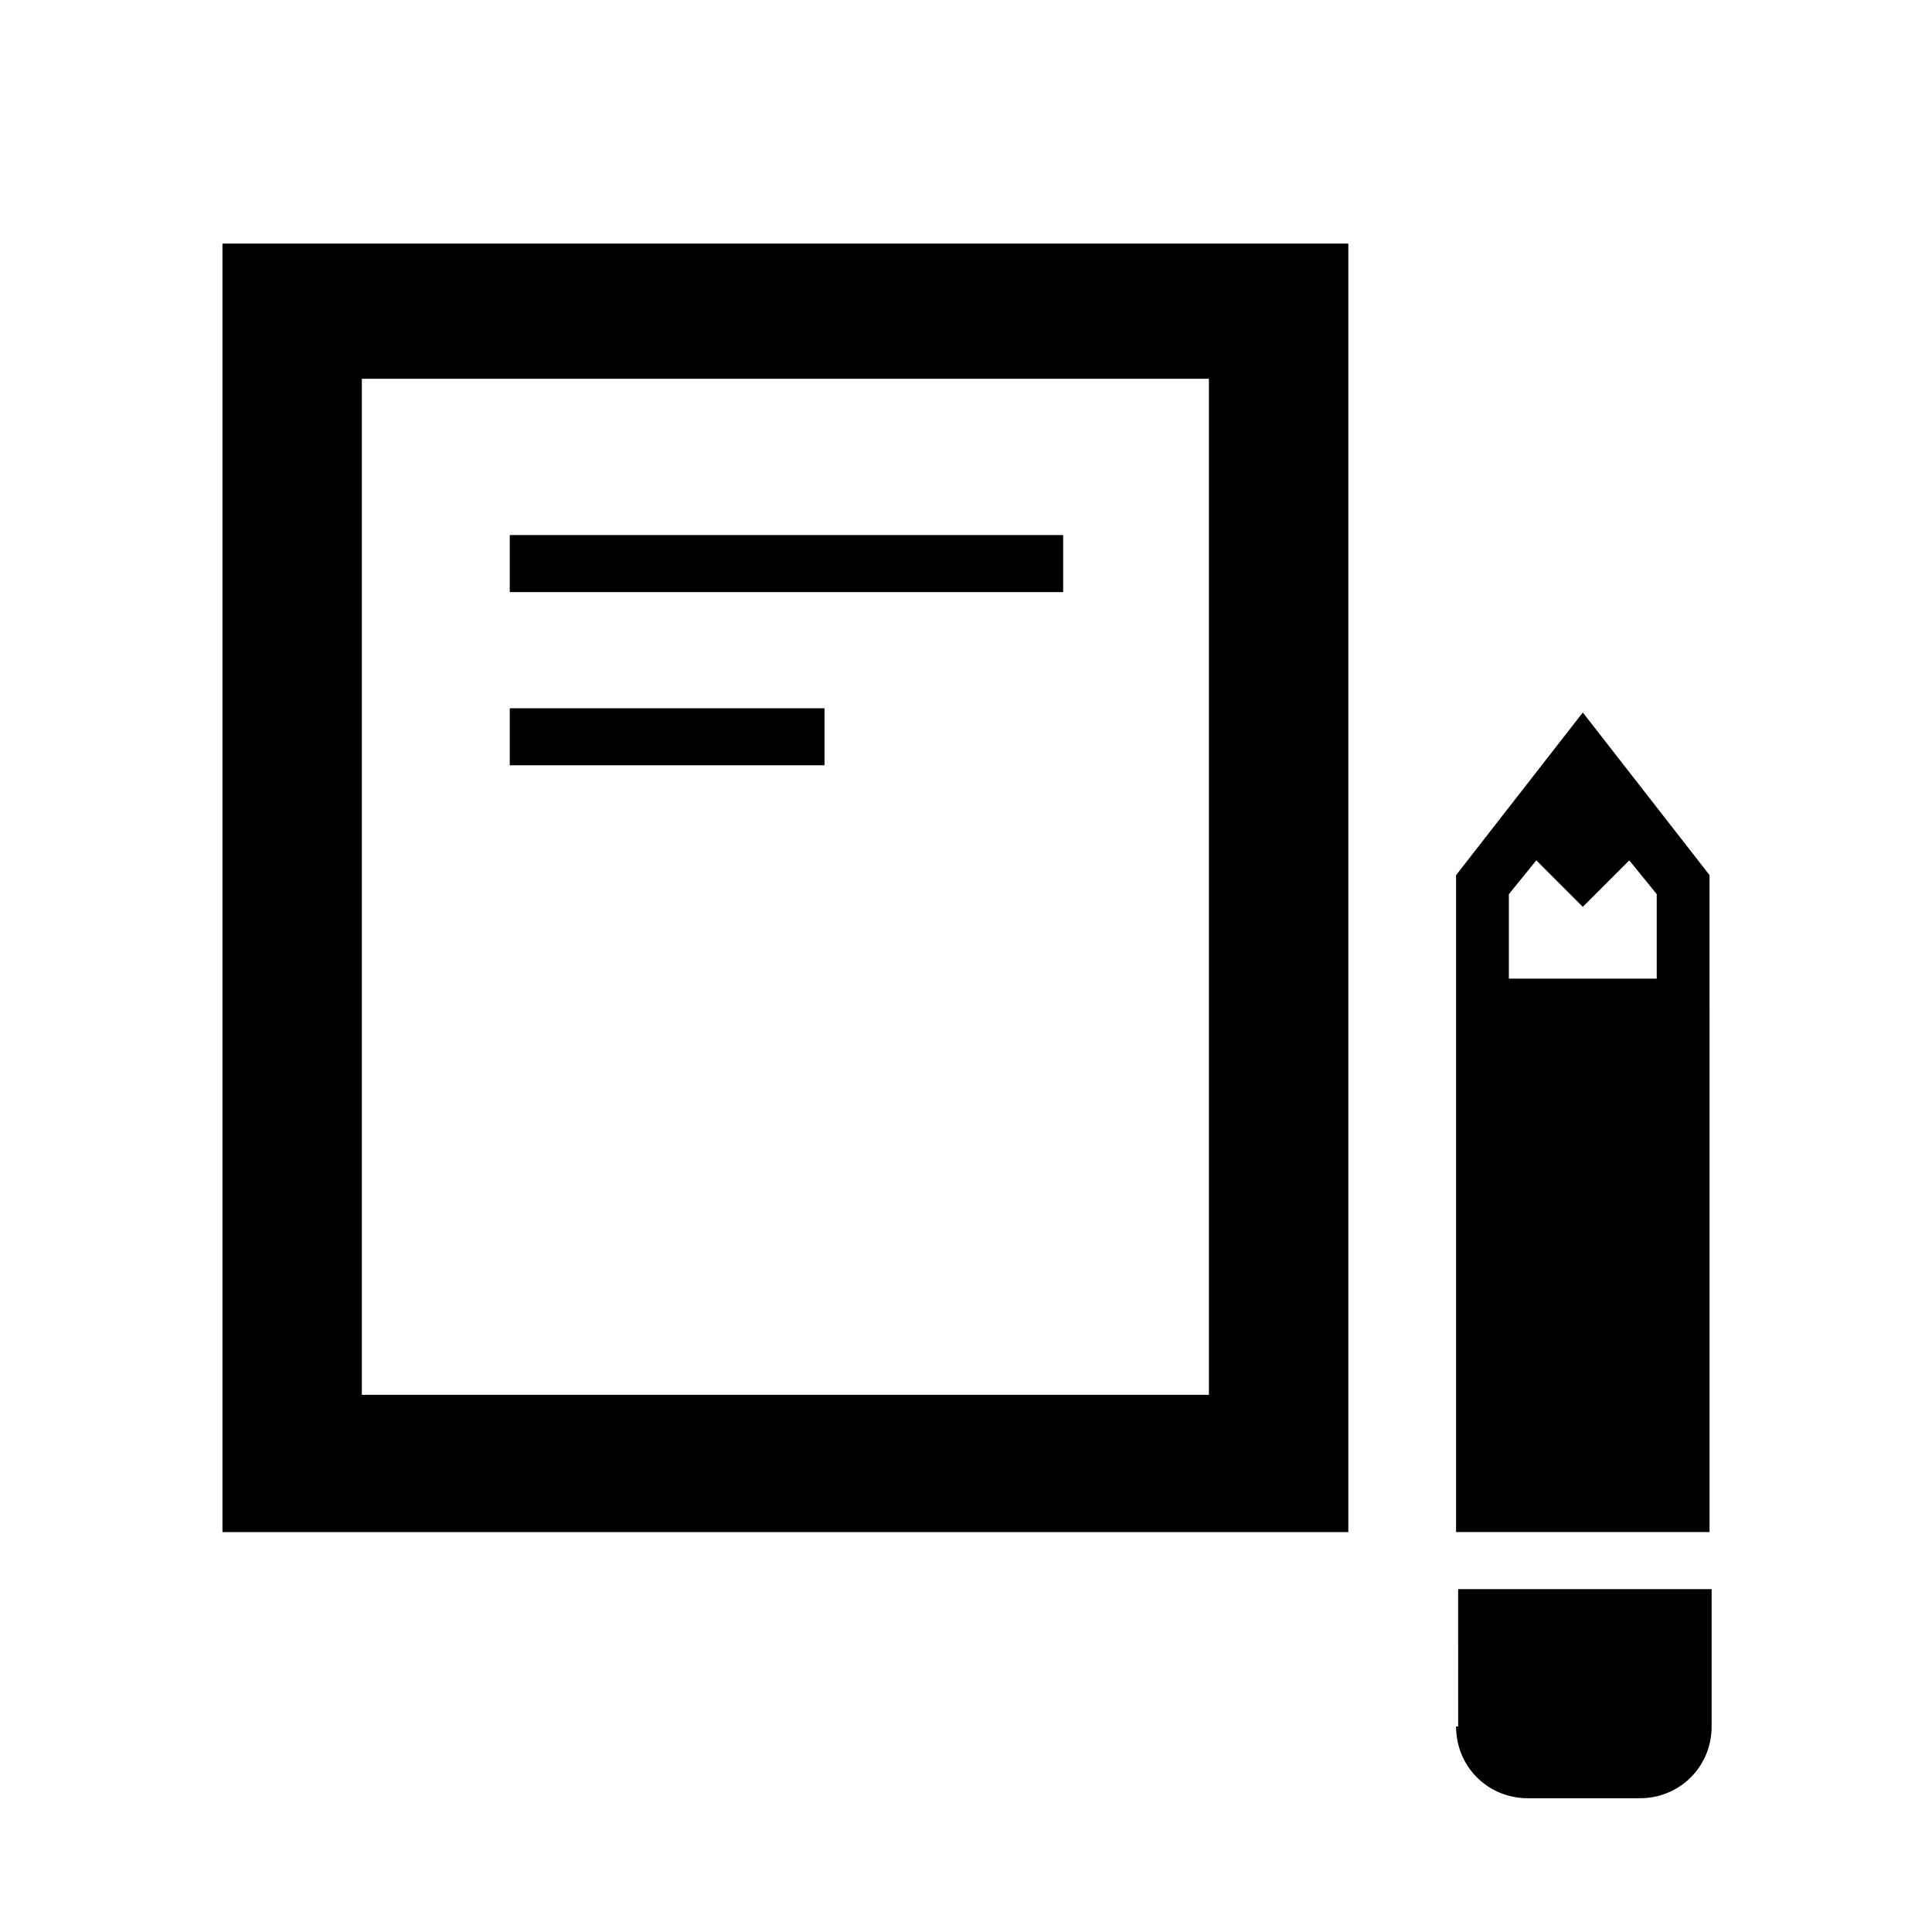
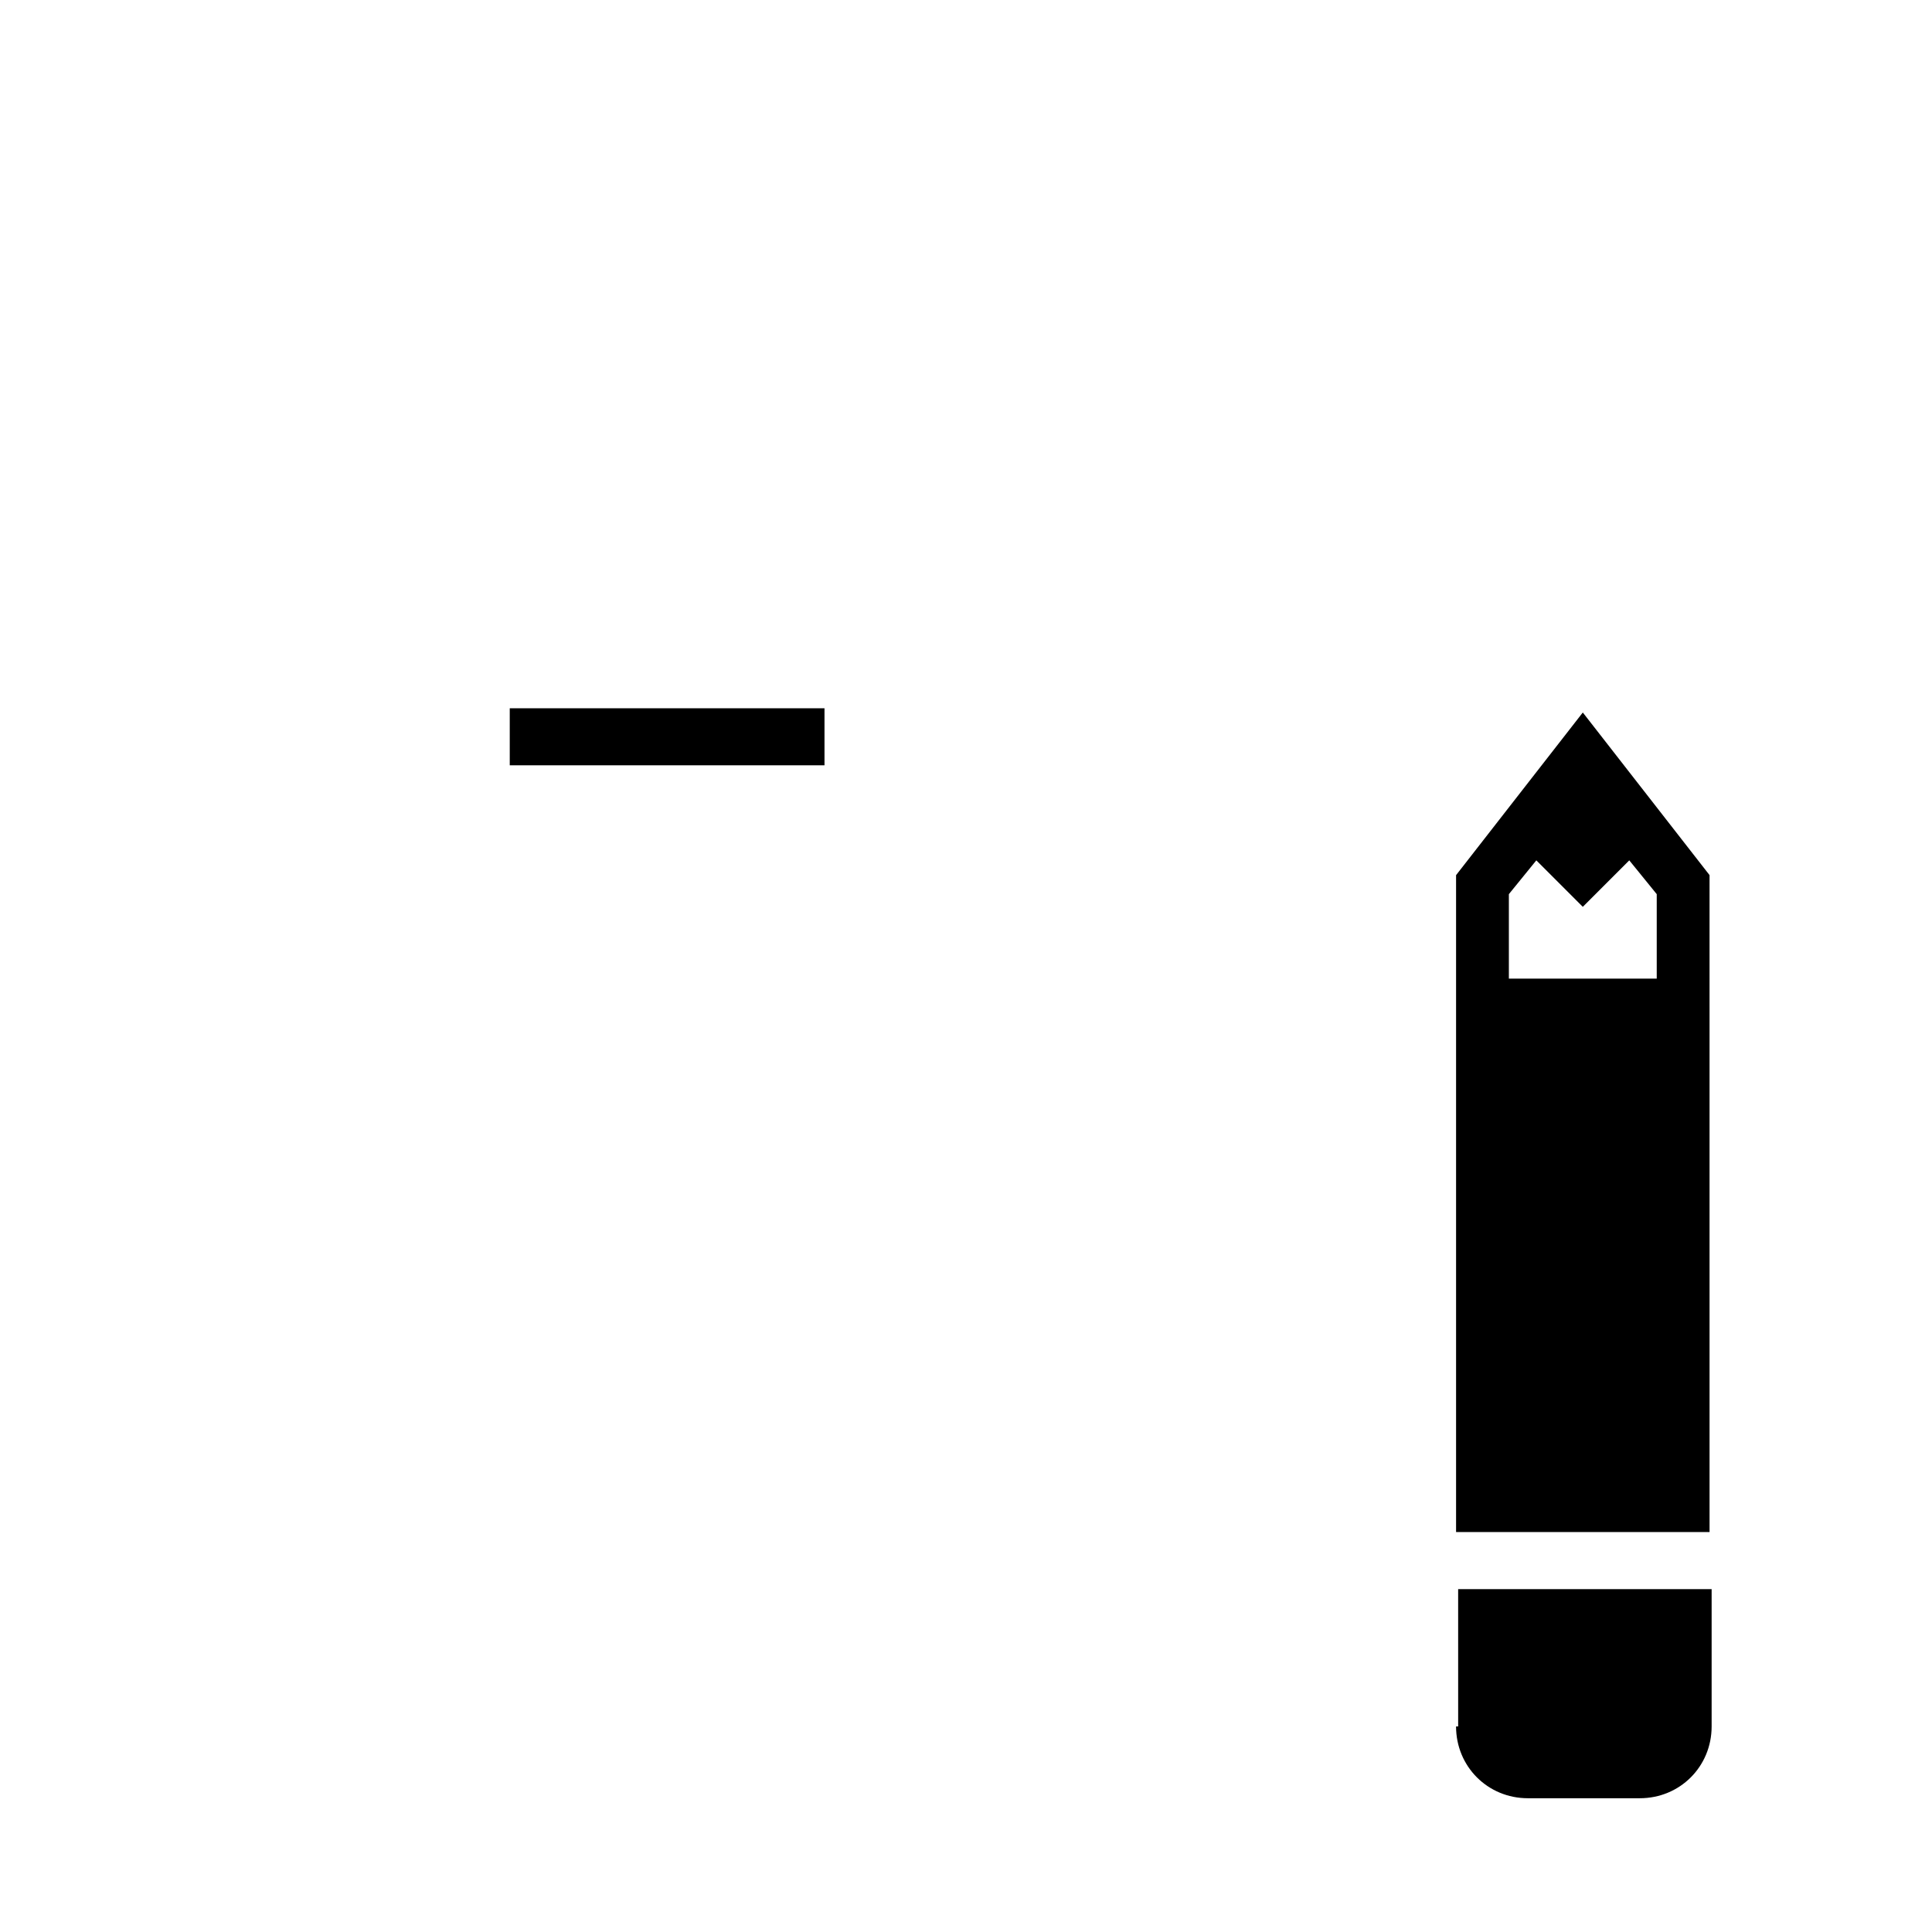
<svg xmlns="http://www.w3.org/2000/svg" fill="#000000" width="800px" height="800px" version="1.1" viewBox="144 144 512 512">
  <g>
-     <path d="m202.95 550.02h298.37v-341.47h-298.37zm36.945-305.64h224.48v269.26h-224.48z" />
-     <path d="m279.09 285.8h146.66v15.113h-146.66z" />
    <path d="m279.09 331.7h83.41v15.113h-83.41z" />
    <path d="m529.87 601.52c0 10.637 8.398 19.031 19.031 19.031h29.668c10.637 0 19.031-8.398 19.031-19.031v-36.387h-67.176l0.004 36.387z" />
    <path d="m563.46 332.82-33.586 43.105v174.09h67.176l-0.004-174.1zm19.031 70.531h-38.625v-22.391l7.277-8.957 12.316 12.316 12.316-12.316 7.277 8.957v22.391z" />
  </g>
</svg>